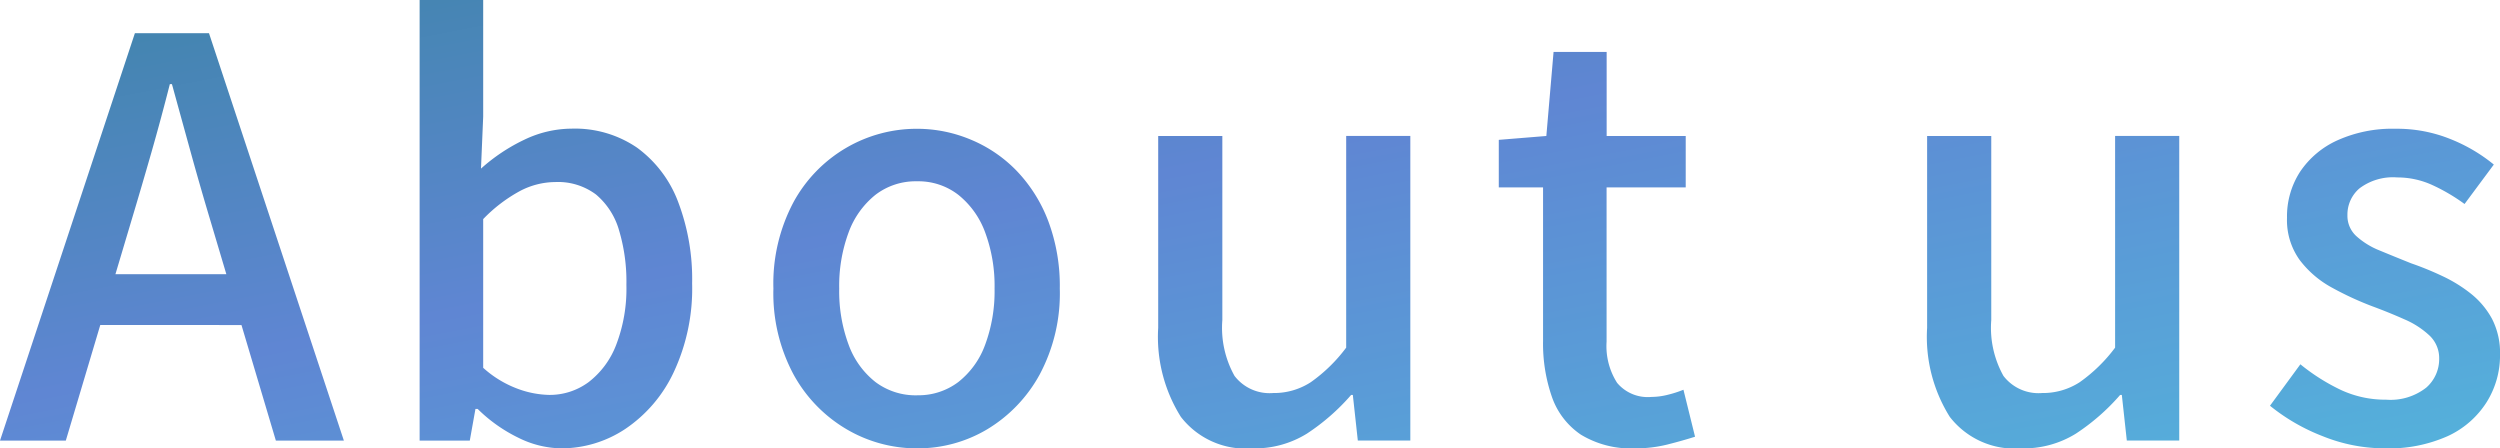
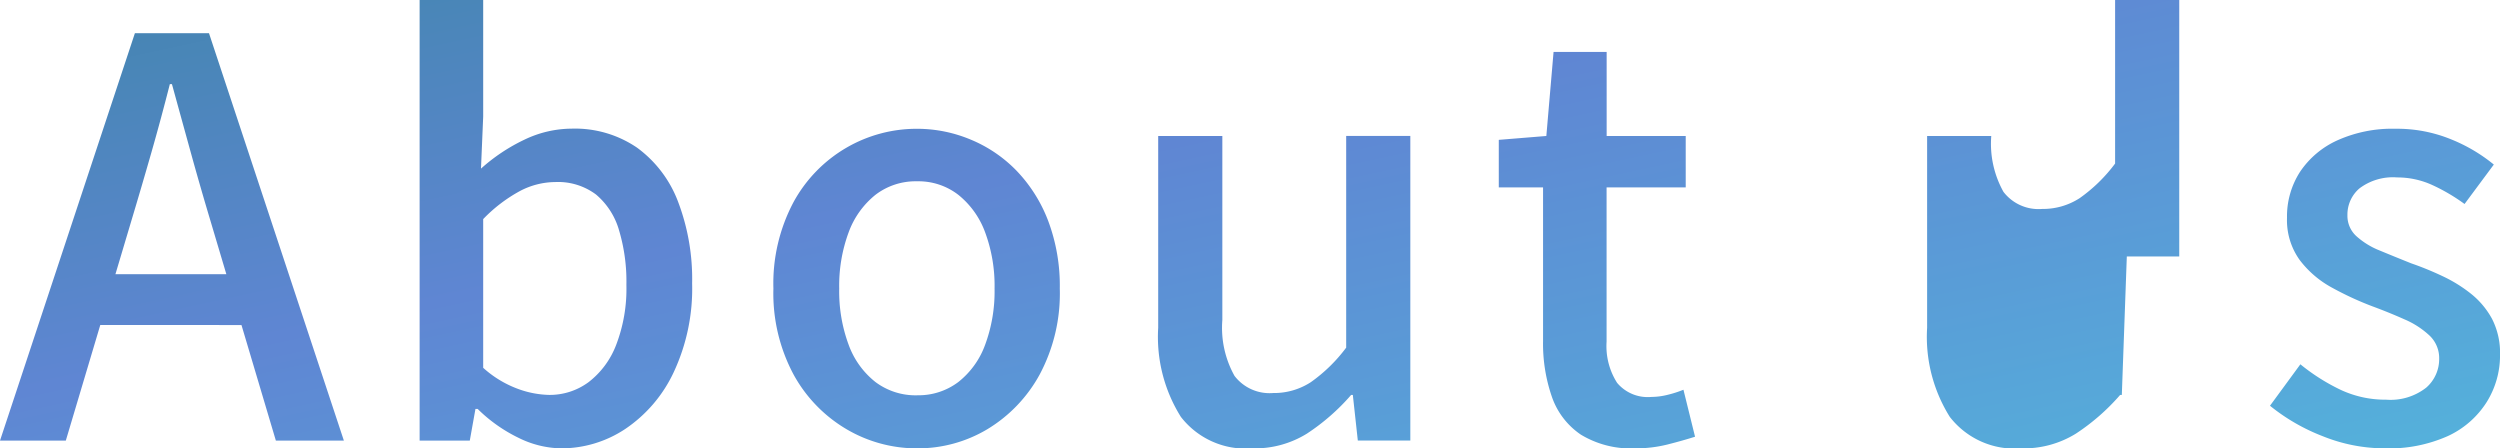
<svg xmlns="http://www.w3.org/2000/svg" width="69.181" height="12.407" viewBox="0 0 69.181 12.407">
  <defs>
    <linearGradient id="linear-gradient" x1="-0.222" y1="-0.111" x2="1" y2="1" gradientUnits="objectBoundingBox">
      <stop offset="0" stop-color="#32859a" />
      <stop offset="0.511" stop-color="#5f86d3" />
      <stop offset="1" stop-color="#54b2db" />
    </linearGradient>
  </defs>
-   <path id="Path_18105" data-name="Path 18105" d="M0-6.935,3.733-18.21h2.05L9.516-6.935H7.634L5.813-13.054q-.275-.918-.535-1.859T4.758-16.8H4.7q-.245.964-.513,1.9t-.543,1.851L1.821-6.935Zm2.111-3.2V-11.54H7.374v1.407ZM15.528-6.721a2.742,2.742,0,0,1-1.178-.291,4.225,4.225,0,0,1-1.132-.8h-.061L13-6.935H11.612V-19.128h1.759V-15.9l-.061,1.438a5.015,5.015,0,0,1,1.2-.8,3.047,3.047,0,0,1,1.308-.306,3.047,3.047,0,0,1,1.813.528,3.288,3.288,0,0,1,1.132,1.492,6.013,6.013,0,0,1,.39,2.264,5.456,5.456,0,0,1-.513,2.463A3.859,3.859,0,0,1,17.3-7.256,3.2,3.2,0,0,1,15.528-6.721ZM15.192-8.2a1.808,1.808,0,0,0,1.094-.352,2.359,2.359,0,0,0,.765-1.033,4.326,4.326,0,0,0,.283-1.66,4.949,4.949,0,0,0-.207-1.522,2.016,2.016,0,0,0-.635-.979,1.753,1.753,0,0,0-1.132-.344,2.12,2.12,0,0,0-.979.252,4.167,4.167,0,0,0-1.01.773v4.115a2.956,2.956,0,0,0,.956.581A2.656,2.656,0,0,0,15.192-8.2ZM25.38-6.721a3.825,3.825,0,0,1-1.951-.528,3.96,3.96,0,0,1-1.469-1.515,4.758,4.758,0,0,1-.558-2.379,4.792,4.792,0,0,1,.558-2.394,3.9,3.9,0,0,1,1.469-1.507,3.868,3.868,0,0,1,1.951-.52,3.837,3.837,0,0,1,1.484.3,3.773,3.773,0,0,1,1.27.864,4.111,4.111,0,0,1,.872,1.385,5.1,5.1,0,0,1,.321,1.874,4.758,4.758,0,0,1-.558,2.379,4,4,0,0,1-1.453,1.515A3.744,3.744,0,0,1,25.38-6.721Zm0-1.469a1.827,1.827,0,0,0,1.14-.367,2.322,2.322,0,0,0,.742-1.033,4.252,4.252,0,0,0,.26-1.553,4.252,4.252,0,0,0-.26-1.553,2.376,2.376,0,0,0-.742-1.04,1.8,1.8,0,0,0-1.14-.375,1.825,1.825,0,0,0-1.155.375,2.376,2.376,0,0,0-.742,1.04,4.252,4.252,0,0,0-.26,1.553,4.252,4.252,0,0,0,.26,1.553,2.322,2.322,0,0,0,.742,1.033A1.85,1.85,0,0,0,25.38-8.189Zm9.271,1.469a2.265,2.265,0,0,1-1.974-.872,4.167,4.167,0,0,1-.627-2.463v-5.309h1.775v5.094a2.731,2.731,0,0,0,.337,1.545,1.222,1.222,0,0,0,1.071.474,1.867,1.867,0,0,0,1.04-.3,4.343,4.343,0,0,0,.979-.956v-5.859h1.775v8.43H37.574L37.436-8.2H37.39a5.911,5.911,0,0,1-1.224,1.071A2.739,2.739,0,0,1,34.651-6.721Zm10.6,0A2.669,2.669,0,0,1,43.747-7.1a2.081,2.081,0,0,1-.8-1.04A4.491,4.491,0,0,1,42.7-9.689v-4.253H41.475v-1.316l1.316-.107.2-2.325h1.469v2.325h2.188v1.423H44.458v4.268a1.889,1.889,0,0,0,.291,1.14,1.105,1.105,0,0,0,.949.39,1.9,1.9,0,0,0,.459-.061,3.034,3.034,0,0,0,.428-.138l.321,1.3q-.337.107-.757.214A3.617,3.617,0,0,1,45.253-6.721Zm10.678,0a2.266,2.266,0,0,1-1.974-.872,4.167,4.167,0,0,1-.627-2.463v-5.309h1.775v5.094a2.731,2.731,0,0,0,.337,1.545,1.222,1.222,0,0,0,1.071.474,1.867,1.867,0,0,0,1.04-.3,4.343,4.343,0,0,0,.979-.956v-5.859h1.775v8.43H58.854L58.716-8.2H58.67a5.911,5.911,0,0,1-1.224,1.071A2.739,2.739,0,0,1,55.932-6.721Zm10.051,0a4.6,4.6,0,0,1-1.706-.337A5.406,5.406,0,0,1,62.816-7.9l.841-1.147a5.516,5.516,0,0,0,1.124.711,2.912,2.912,0,0,0,1.247.268A1.6,1.6,0,0,0,67.138-8.4a1.047,1.047,0,0,0,.36-.8.86.86,0,0,0-.268-.643,2.381,2.381,0,0,0-.7-.451q-.428-.191-.887-.36a8.689,8.689,0,0,1-1.109-.513,2.779,2.779,0,0,1-.895-.765,1.889,1.889,0,0,1-.352-1.17,2.271,2.271,0,0,1,.36-1.27,2.463,2.463,0,0,1,1.033-.872,3.7,3.7,0,0,1,1.606-.321,3.952,3.952,0,0,1,1.538.291,4.53,4.53,0,0,1,1.186.7L68.2-13.483a5.13,5.13,0,0,0-.9-.528,2.323,2.323,0,0,0-.964-.207,1.536,1.536,0,0,0-1.04.3.951.951,0,0,0-.337.742.762.762,0,0,0,.245.581,2.143,2.143,0,0,0,.65.4q.405.168.864.352a8.613,8.613,0,0,1,.88.36,3.946,3.946,0,0,1,.788.49,2.275,2.275,0,0,1,.574.688,2.065,2.065,0,0,1,.222,1,2.435,2.435,0,0,1-.367,1.3,2.517,2.517,0,0,1-1.071.941A3.991,3.991,0,0,1,65.983-6.721Z" transform="translate(0 19.128)" fill="url(#linear-gradient)" />
+   <path id="Path_18105" data-name="Path 18105" d="M0-6.935,3.733-18.21h2.05L9.516-6.935H7.634L5.813-13.054q-.275-.918-.535-1.859T4.758-16.8H4.7q-.245.964-.513,1.9t-.543,1.851L1.821-6.935Zm2.111-3.2V-11.54H7.374v1.407ZM15.528-6.721a2.742,2.742,0,0,1-1.178-.291,4.225,4.225,0,0,1-1.132-.8h-.061L13-6.935H11.612V-19.128h1.759V-15.9l-.061,1.438a5.015,5.015,0,0,1,1.2-.8,3.047,3.047,0,0,1,1.308-.306,3.047,3.047,0,0,1,1.813.528,3.288,3.288,0,0,1,1.132,1.492,6.013,6.013,0,0,1,.39,2.264,5.456,5.456,0,0,1-.513,2.463A3.859,3.859,0,0,1,17.3-7.256,3.2,3.2,0,0,1,15.528-6.721ZM15.192-8.2a1.808,1.808,0,0,0,1.094-.352,2.359,2.359,0,0,0,.765-1.033,4.326,4.326,0,0,0,.283-1.66,4.949,4.949,0,0,0-.207-1.522,2.016,2.016,0,0,0-.635-.979,1.753,1.753,0,0,0-1.132-.344,2.12,2.12,0,0,0-.979.252,4.167,4.167,0,0,0-1.01.773v4.115a2.956,2.956,0,0,0,.956.581A2.656,2.656,0,0,0,15.192-8.2ZM25.38-6.721a3.825,3.825,0,0,1-1.951-.528,3.96,3.96,0,0,1-1.469-1.515,4.758,4.758,0,0,1-.558-2.379,4.792,4.792,0,0,1,.558-2.394,3.9,3.9,0,0,1,1.469-1.507,3.868,3.868,0,0,1,1.951-.52,3.837,3.837,0,0,1,1.484.3,3.773,3.773,0,0,1,1.27.864,4.111,4.111,0,0,1,.872,1.385,5.1,5.1,0,0,1,.321,1.874,4.758,4.758,0,0,1-.558,2.379,4,4,0,0,1-1.453,1.515A3.744,3.744,0,0,1,25.38-6.721Zm0-1.469a1.827,1.827,0,0,0,1.14-.367,2.322,2.322,0,0,0,.742-1.033,4.252,4.252,0,0,0,.26-1.553,4.252,4.252,0,0,0-.26-1.553,2.376,2.376,0,0,0-.742-1.04,1.8,1.8,0,0,0-1.14-.375,1.825,1.825,0,0,0-1.155.375,2.376,2.376,0,0,0-.742,1.04,4.252,4.252,0,0,0-.26,1.553,4.252,4.252,0,0,0,.26,1.553,2.322,2.322,0,0,0,.742,1.033A1.85,1.85,0,0,0,25.38-8.189Zm9.271,1.469a2.265,2.265,0,0,1-1.974-.872,4.167,4.167,0,0,1-.627-2.463v-5.309h1.775v5.094a2.731,2.731,0,0,0,.337,1.545,1.222,1.222,0,0,0,1.071.474,1.867,1.867,0,0,0,1.04-.3,4.343,4.343,0,0,0,.979-.956v-5.859h1.775v8.43H37.574L37.436-8.2H37.39a5.911,5.911,0,0,1-1.224,1.071A2.739,2.739,0,0,1,34.651-6.721Zm10.6,0A2.669,2.669,0,0,1,43.747-7.1a2.081,2.081,0,0,1-.8-1.04A4.491,4.491,0,0,1,42.7-9.689v-4.253H41.475v-1.316l1.316-.107.2-2.325h1.469v2.325h2.188v1.423H44.458v4.268a1.889,1.889,0,0,0,.291,1.14,1.105,1.105,0,0,0,.949.39,1.9,1.9,0,0,0,.459-.061,3.034,3.034,0,0,0,.428-.138l.321,1.3q-.337.107-.757.214A3.617,3.617,0,0,1,45.253-6.721Zm10.678,0a2.266,2.266,0,0,1-1.974-.872,4.167,4.167,0,0,1-.627-2.463v-5.309h1.775a2.731,2.731,0,0,0,.337,1.545,1.222,1.222,0,0,0,1.071.474,1.867,1.867,0,0,0,1.04-.3,4.343,4.343,0,0,0,.979-.956v-5.859h1.775v8.43H58.854L58.716-8.2H58.67a5.911,5.911,0,0,1-1.224,1.071A2.739,2.739,0,0,1,55.932-6.721Zm10.051,0a4.6,4.6,0,0,1-1.706-.337A5.406,5.406,0,0,1,62.816-7.9l.841-1.147a5.516,5.516,0,0,0,1.124.711,2.912,2.912,0,0,0,1.247.268A1.6,1.6,0,0,0,67.138-8.4a1.047,1.047,0,0,0,.36-.8.86.86,0,0,0-.268-.643,2.381,2.381,0,0,0-.7-.451q-.428-.191-.887-.36a8.689,8.689,0,0,1-1.109-.513,2.779,2.779,0,0,1-.895-.765,1.889,1.889,0,0,1-.352-1.17,2.271,2.271,0,0,1,.36-1.27,2.463,2.463,0,0,1,1.033-.872,3.7,3.7,0,0,1,1.606-.321,3.952,3.952,0,0,1,1.538.291,4.53,4.53,0,0,1,1.186.7L68.2-13.483a5.13,5.13,0,0,0-.9-.528,2.323,2.323,0,0,0-.964-.207,1.536,1.536,0,0,0-1.04.3.951.951,0,0,0-.337.742.762.762,0,0,0,.245.581,2.143,2.143,0,0,0,.65.4q.405.168.864.352a8.613,8.613,0,0,1,.88.36,3.946,3.946,0,0,1,.788.49,2.275,2.275,0,0,1,.574.688,2.065,2.065,0,0,1,.222,1,2.435,2.435,0,0,1-.367,1.3,2.517,2.517,0,0,1-1.071.941A3.991,3.991,0,0,1,65.983-6.721Z" transform="translate(0 19.128)" fill="url(#linear-gradient)" />
</svg>